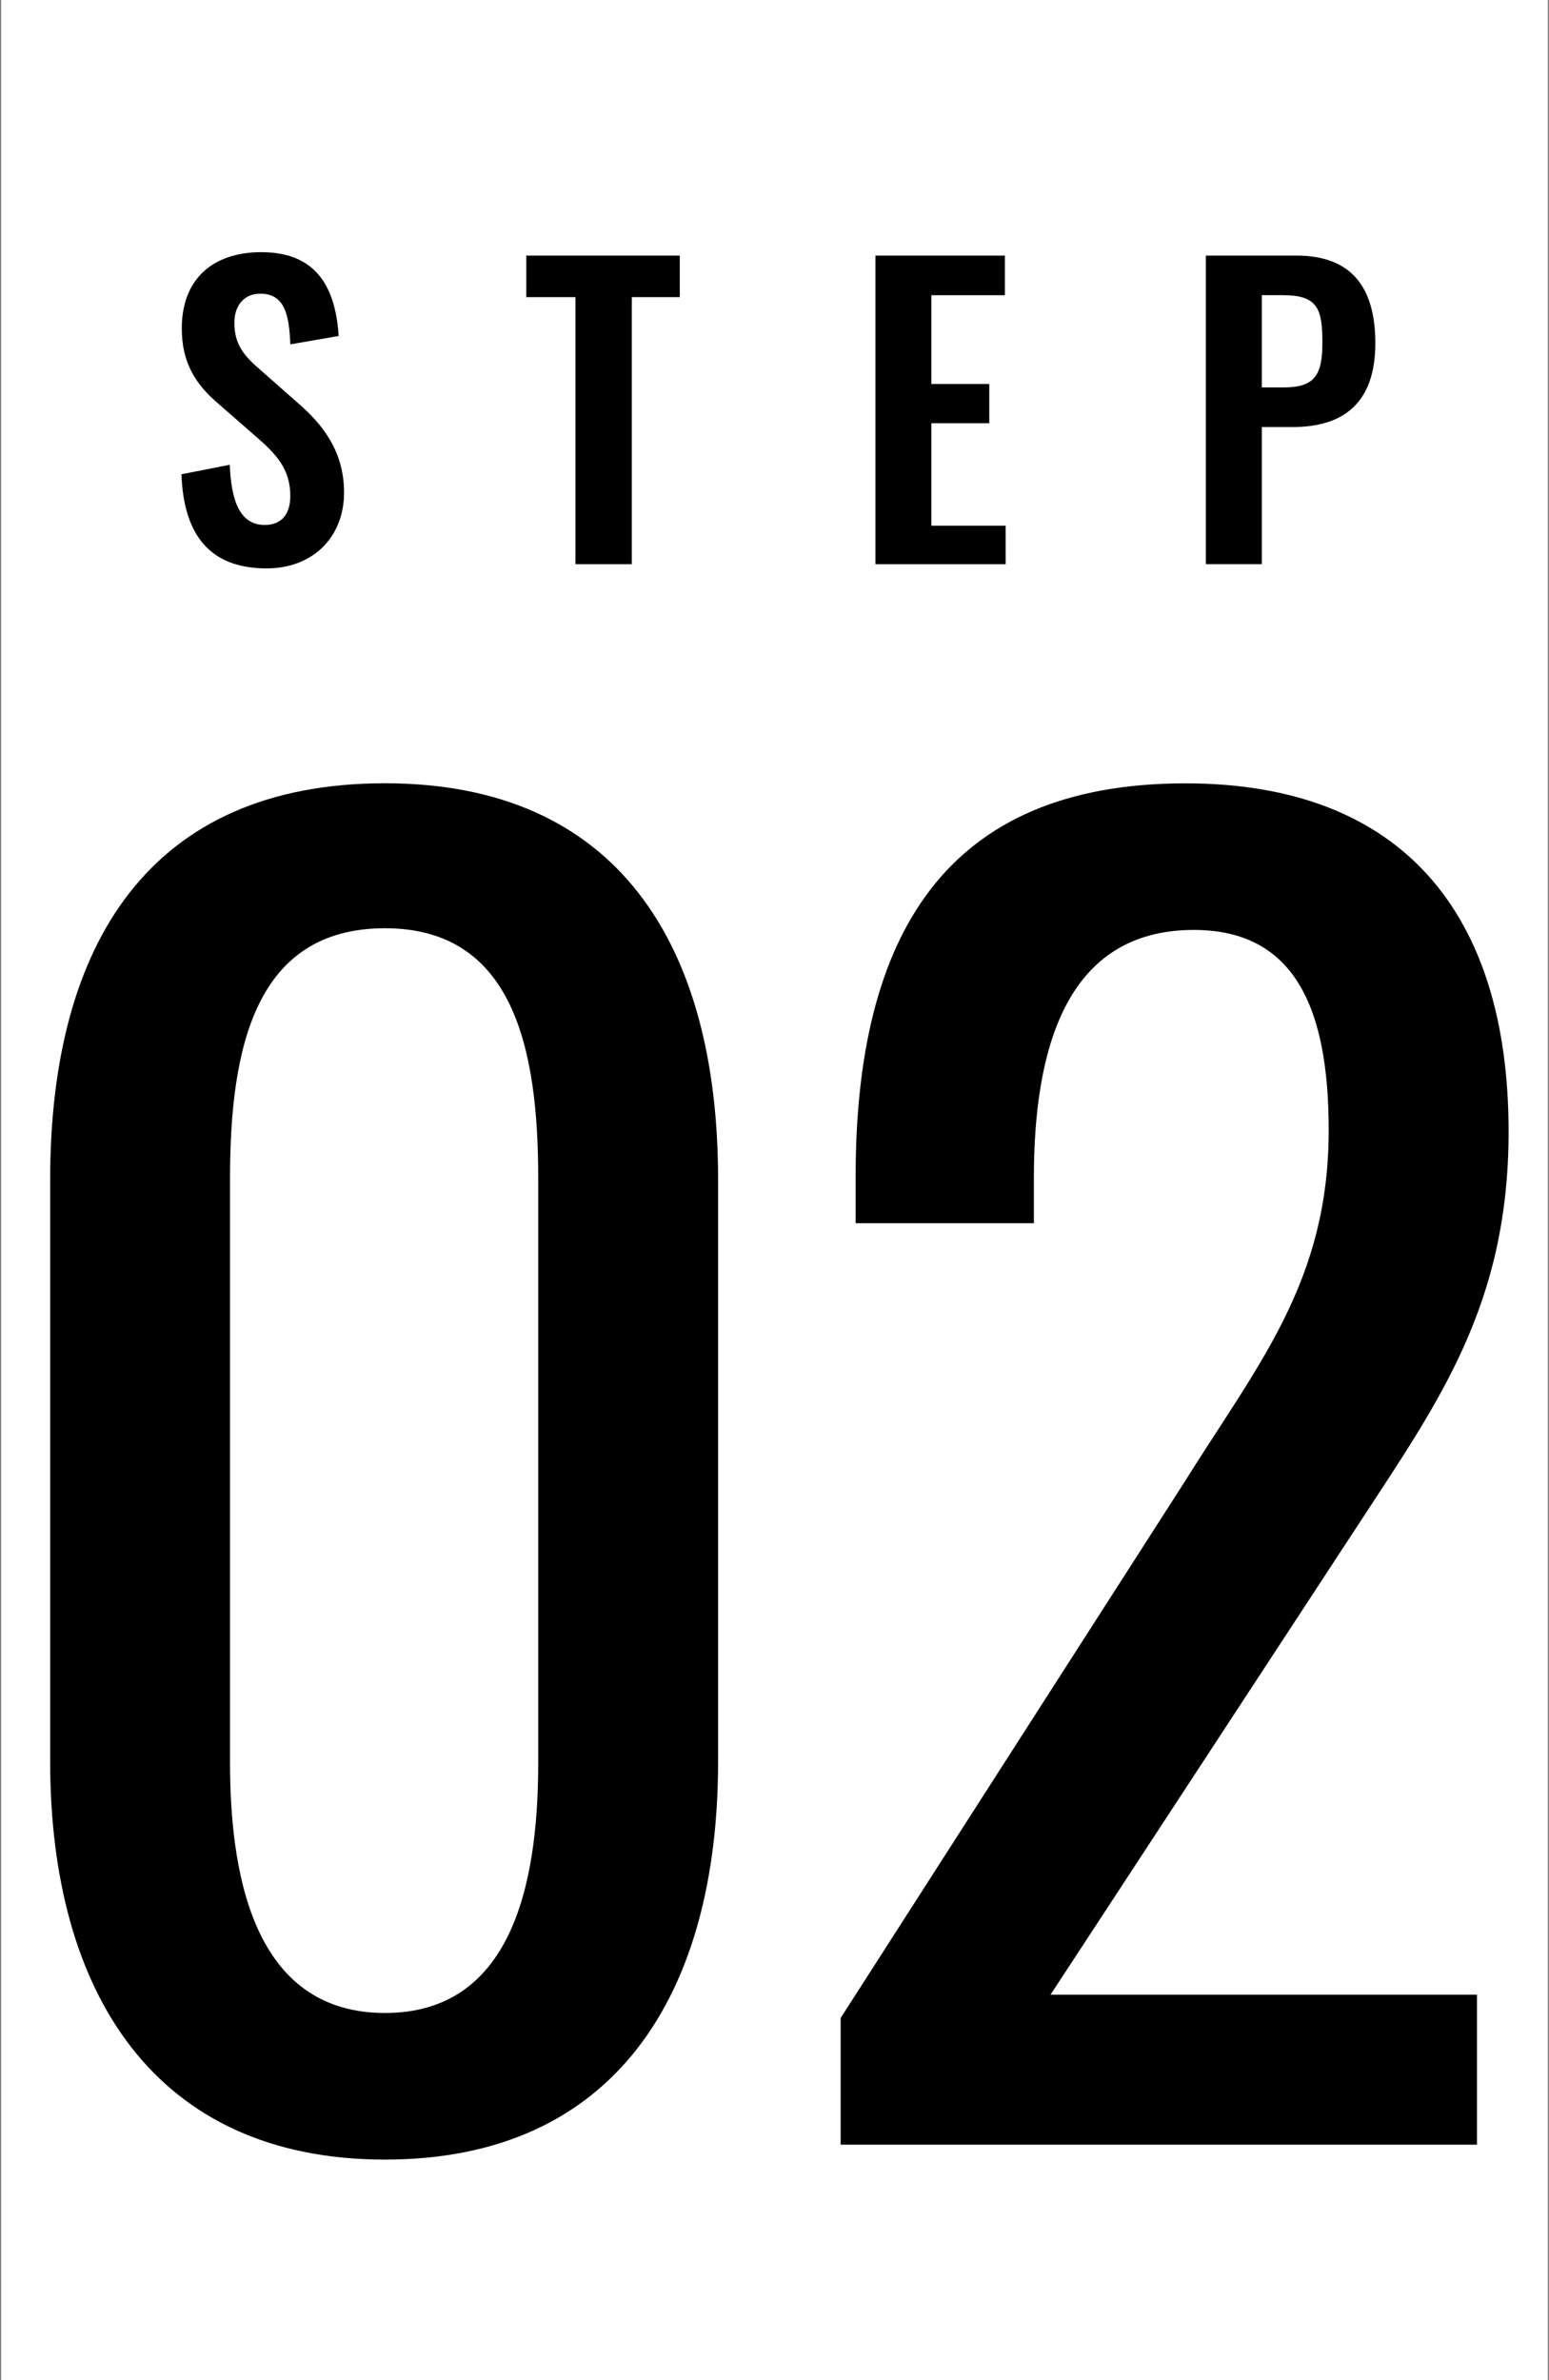
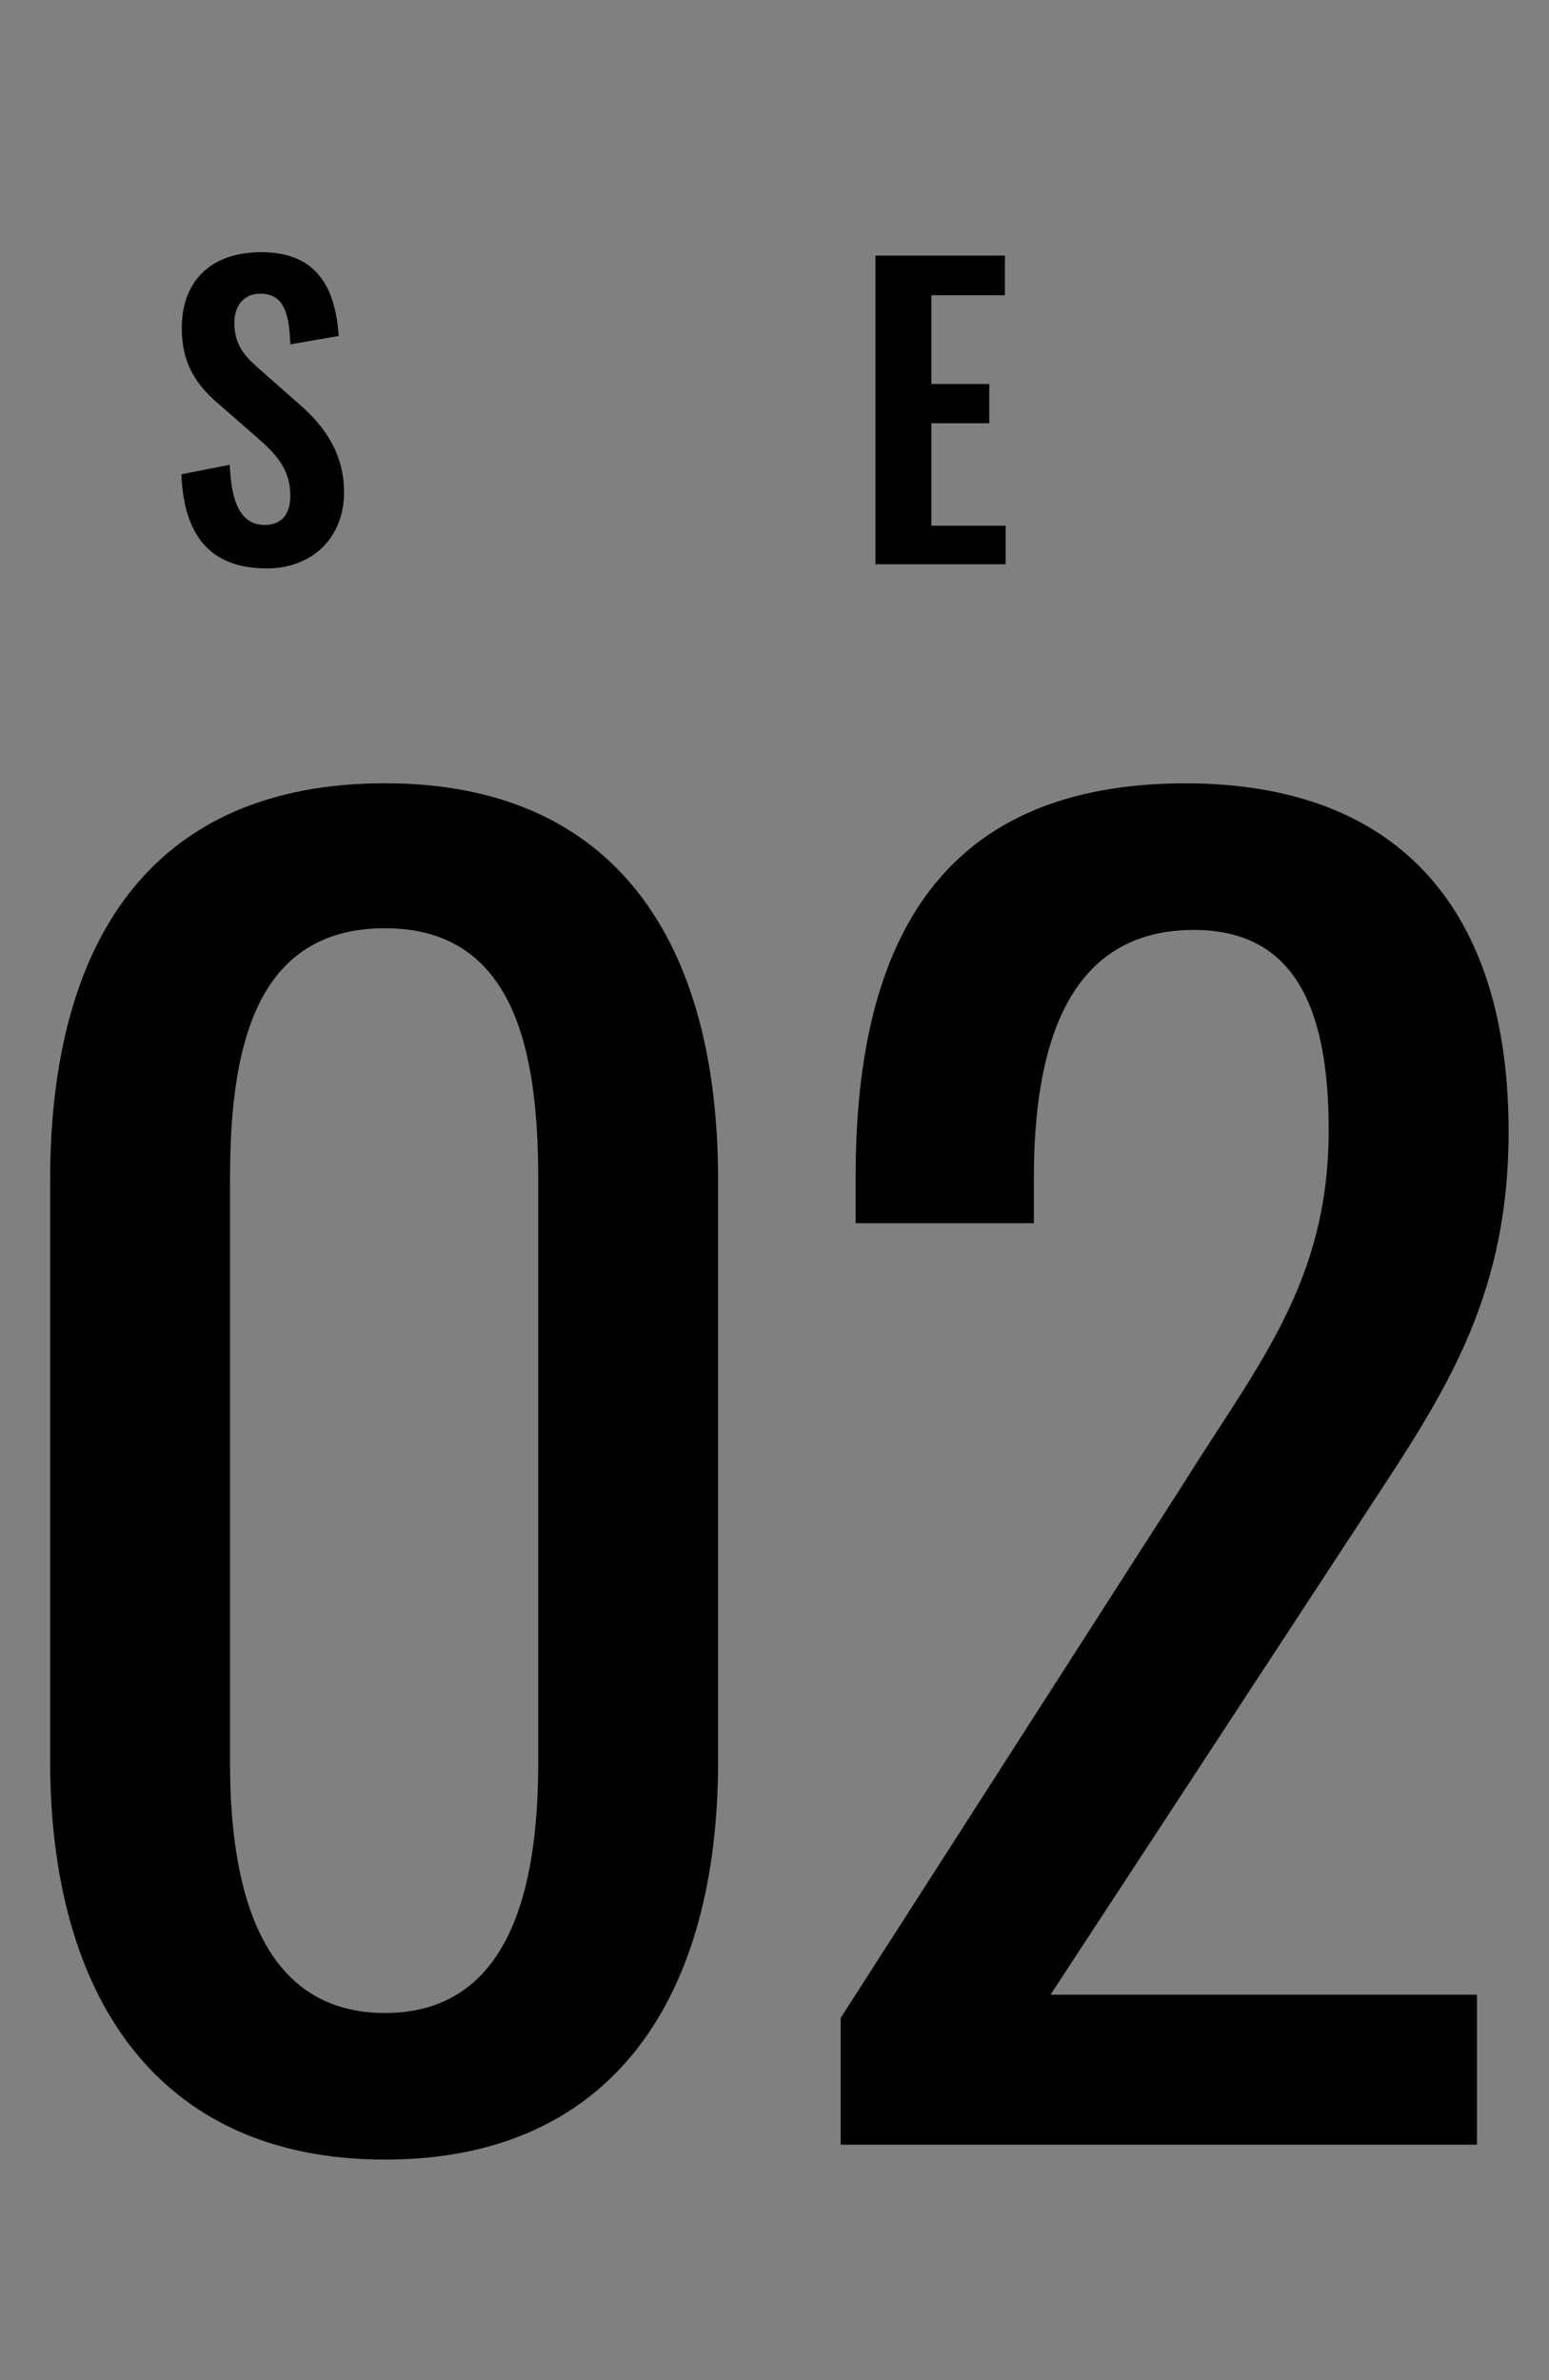
<svg xmlns="http://www.w3.org/2000/svg" viewBox="0 0 65.101 100">
  <rect x="0" y="0" width="65.101" height="100" fill="#808080" stroke="none" />
  <defs>
    <style>.cls-1{fill:#fff;}</style>
  </defs>
  <g id="_レイヤー_2">
-     <rect class="cls-1" x=".05" width="65" height="100" />
-   </g>
+     </g>
  <g id="flow-num-1">
    <path d="M7.623,19.927l2.033-.4c.064,1.537.432,2.529,1.473,2.529.752,0,1.072-.512,1.072-1.217,0-1.121-.576-1.745-1.424-2.481l-1.633-1.424c-.928-.801-1.504-1.697-1.504-3.138,0-2.049,1.28-3.201,3.345-3.201,2.433,0,3.121,1.633,3.25,3.521l-2.033.352c-.048-1.216-.224-2.129-1.264-2.129-.705,0-1.088.528-1.088,1.217,0,.88.368,1.36,1.056,1.953l1.617,1.425c1.057.912,1.937,2.049,1.937,3.761,0,1.873-1.312,3.186-3.25,3.186-2.369,0-3.489-1.377-3.585-3.954Z" />
-     <path d="M24.184,12.484h-2.065v-1.745h6.451v1.745h-2.017v11.221h-2.369v-11.221Z" />
    <path d="M36.791,10.739h5.442v1.665h-3.089v3.729h2.433v1.649h-2.433v4.306h3.122v1.617h-5.474v-12.965Z" />
-     <path d="M50.679,10.739h3.81c2.321,0,3.313,1.345,3.313,3.682,0,2.545-1.376,3.521-3.473,3.521h-1.297v5.762h-2.353v-12.965ZM53.944,16.277c1.296,0,1.633-.496,1.633-1.873,0-1.393-.176-2.001-1.633-2.001h-.913v3.874h.913Z" />
    <path d="M2.108,74.004v-24.433c0-9.941,4.2-16.662,14.071-16.662,9.731,0,14.001,6.721,14.001,16.662v24.433c0,9.801-4.34,16.731-14.001,16.731s-14.071-7-14.071-16.731ZM22.62,74.074v-24.573c0-5.46-1.05-10.501-6.441-10.501-5.46,0-6.511,5.041-6.511,10.501v24.573c0,5.25,1.26,10.501,6.511,10.501s6.441-5.25,6.441-10.501Z" />
    <path d="M35.33,84.786l14.422-22.473c3.15-5.041,6.09-8.471,6.09-14.841,0-5.181-1.47-8.401-5.67-8.401-5.391,0-6.721,5.041-6.721,10.431v1.891h-7.491v-1.96c0-10.151,3.78-16.521,13.861-16.521,9.101,0,13.582,5.46,13.582,14.631,0,7.281-2.94,11.341-6.231,16.382l-13.021,19.882h17.922v6.301h-26.743v-5.32Z" />
  </g>
</svg>